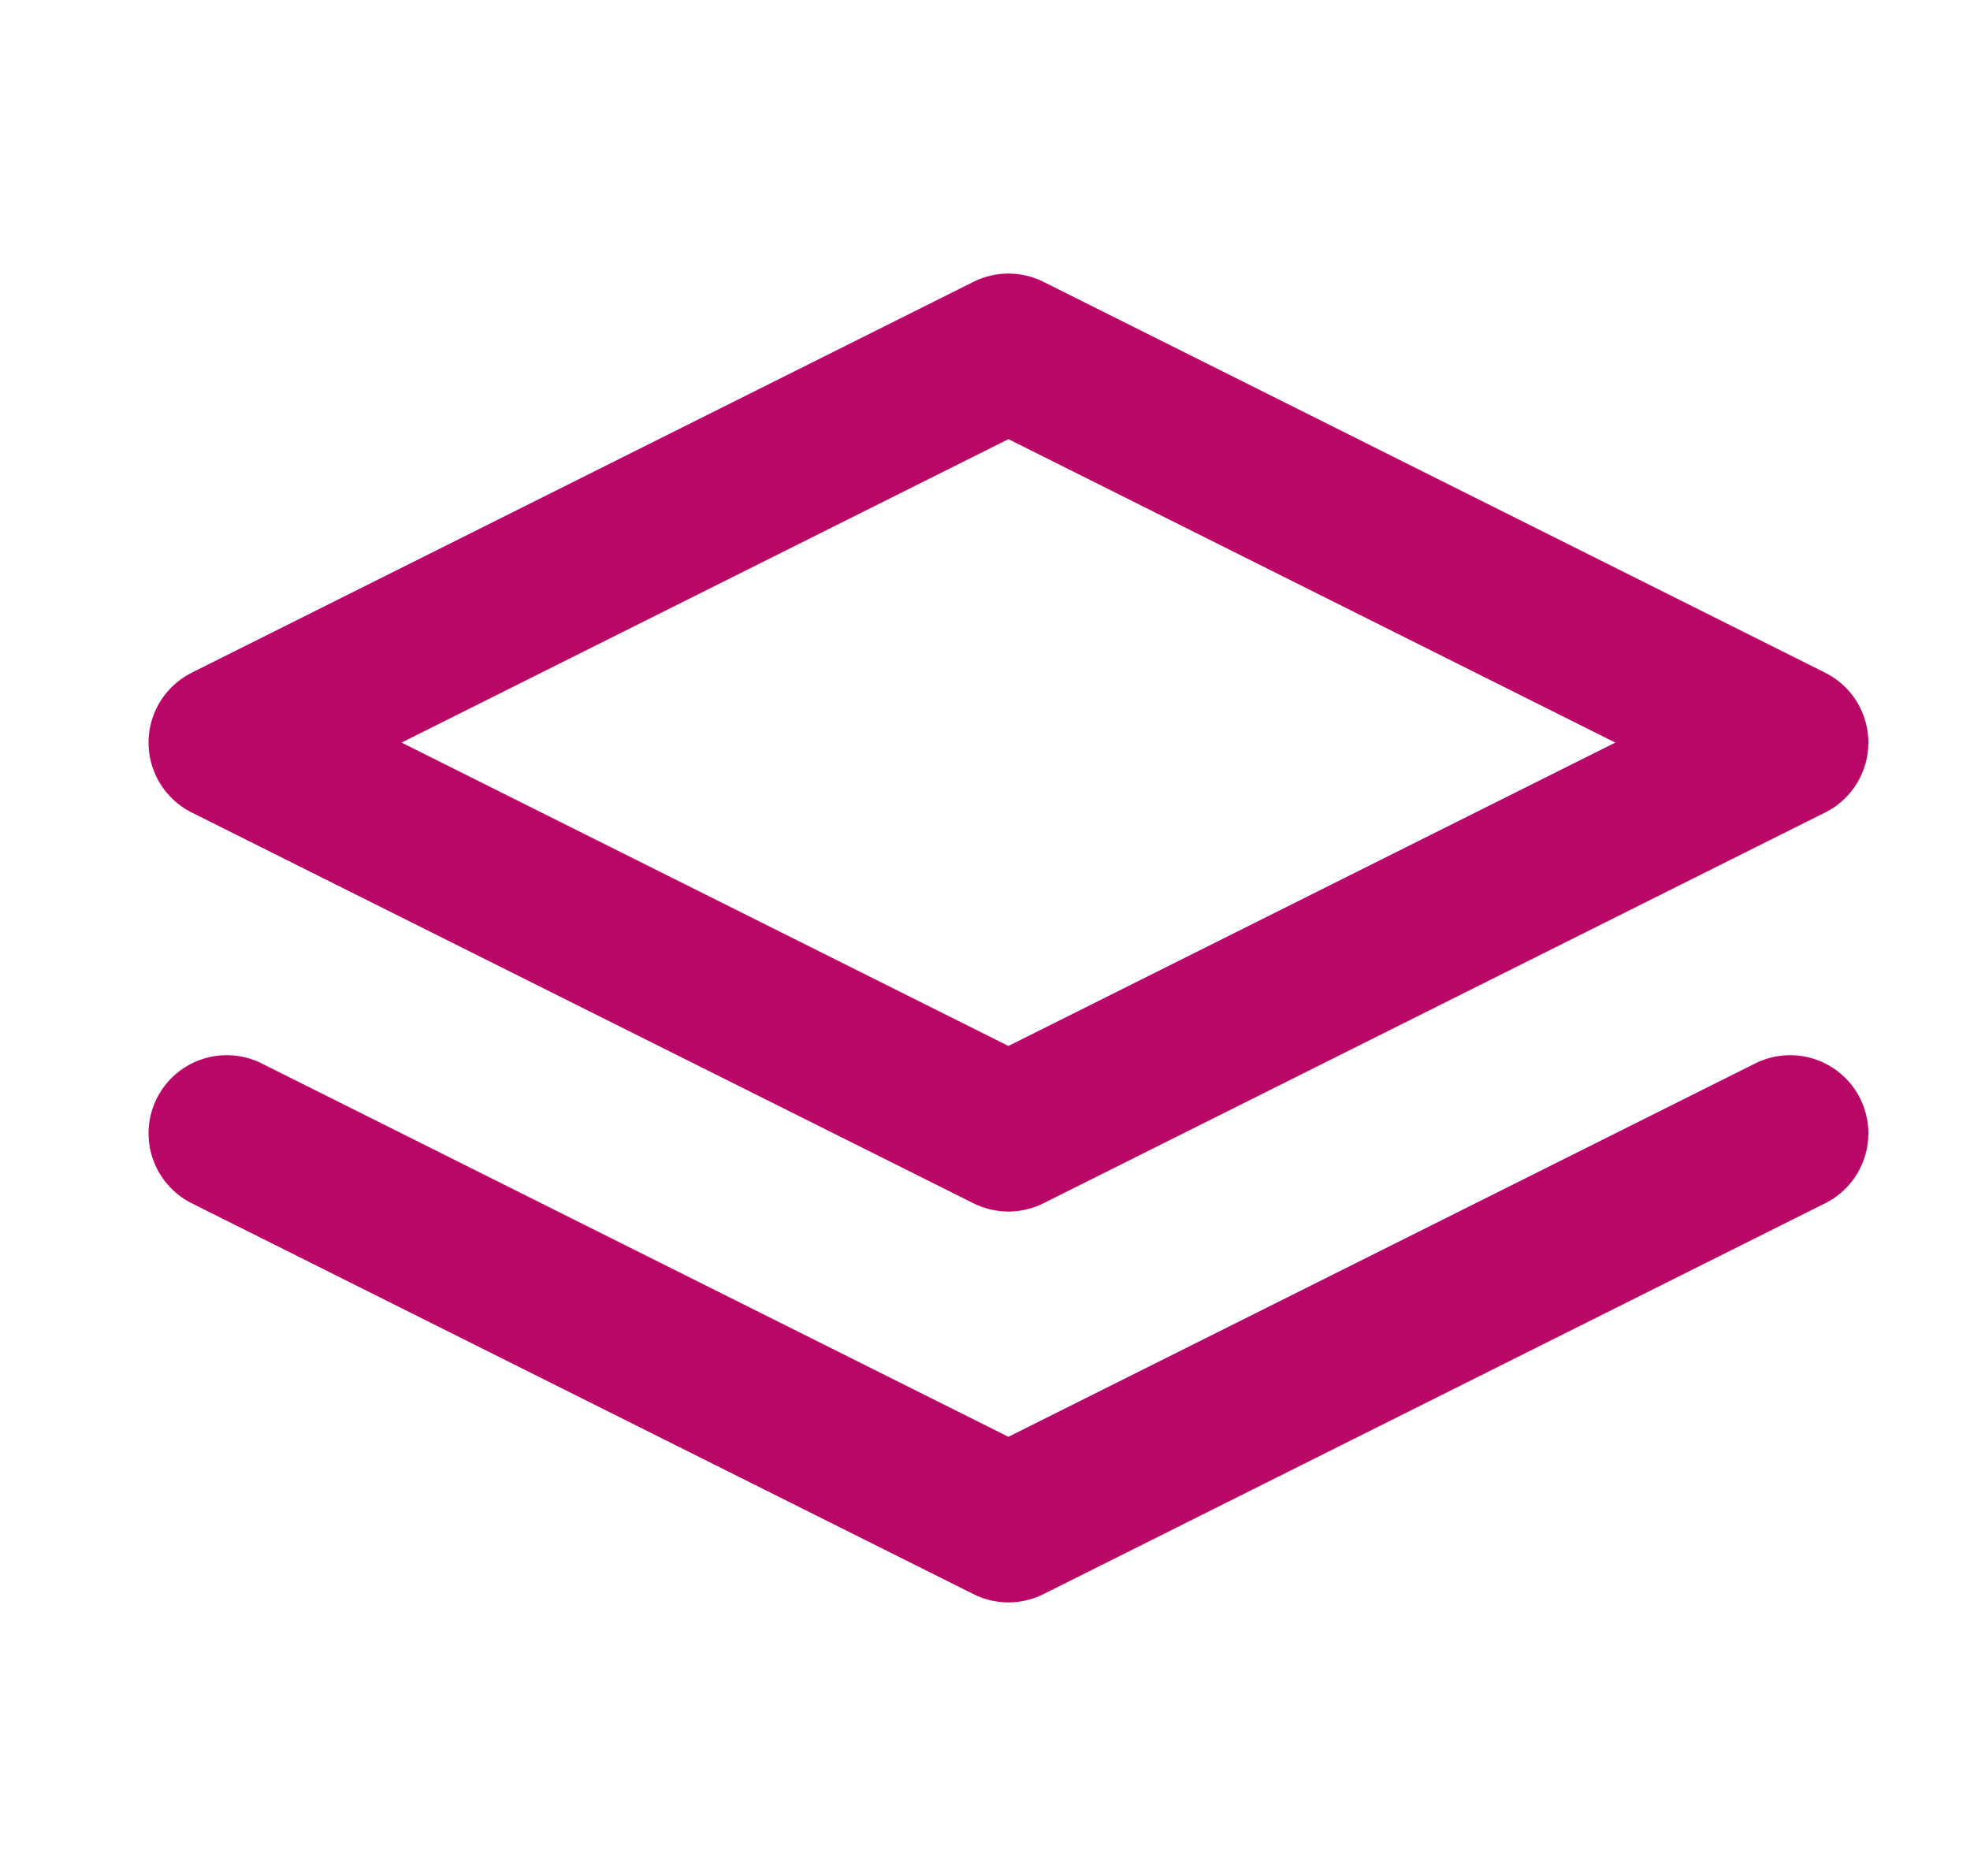
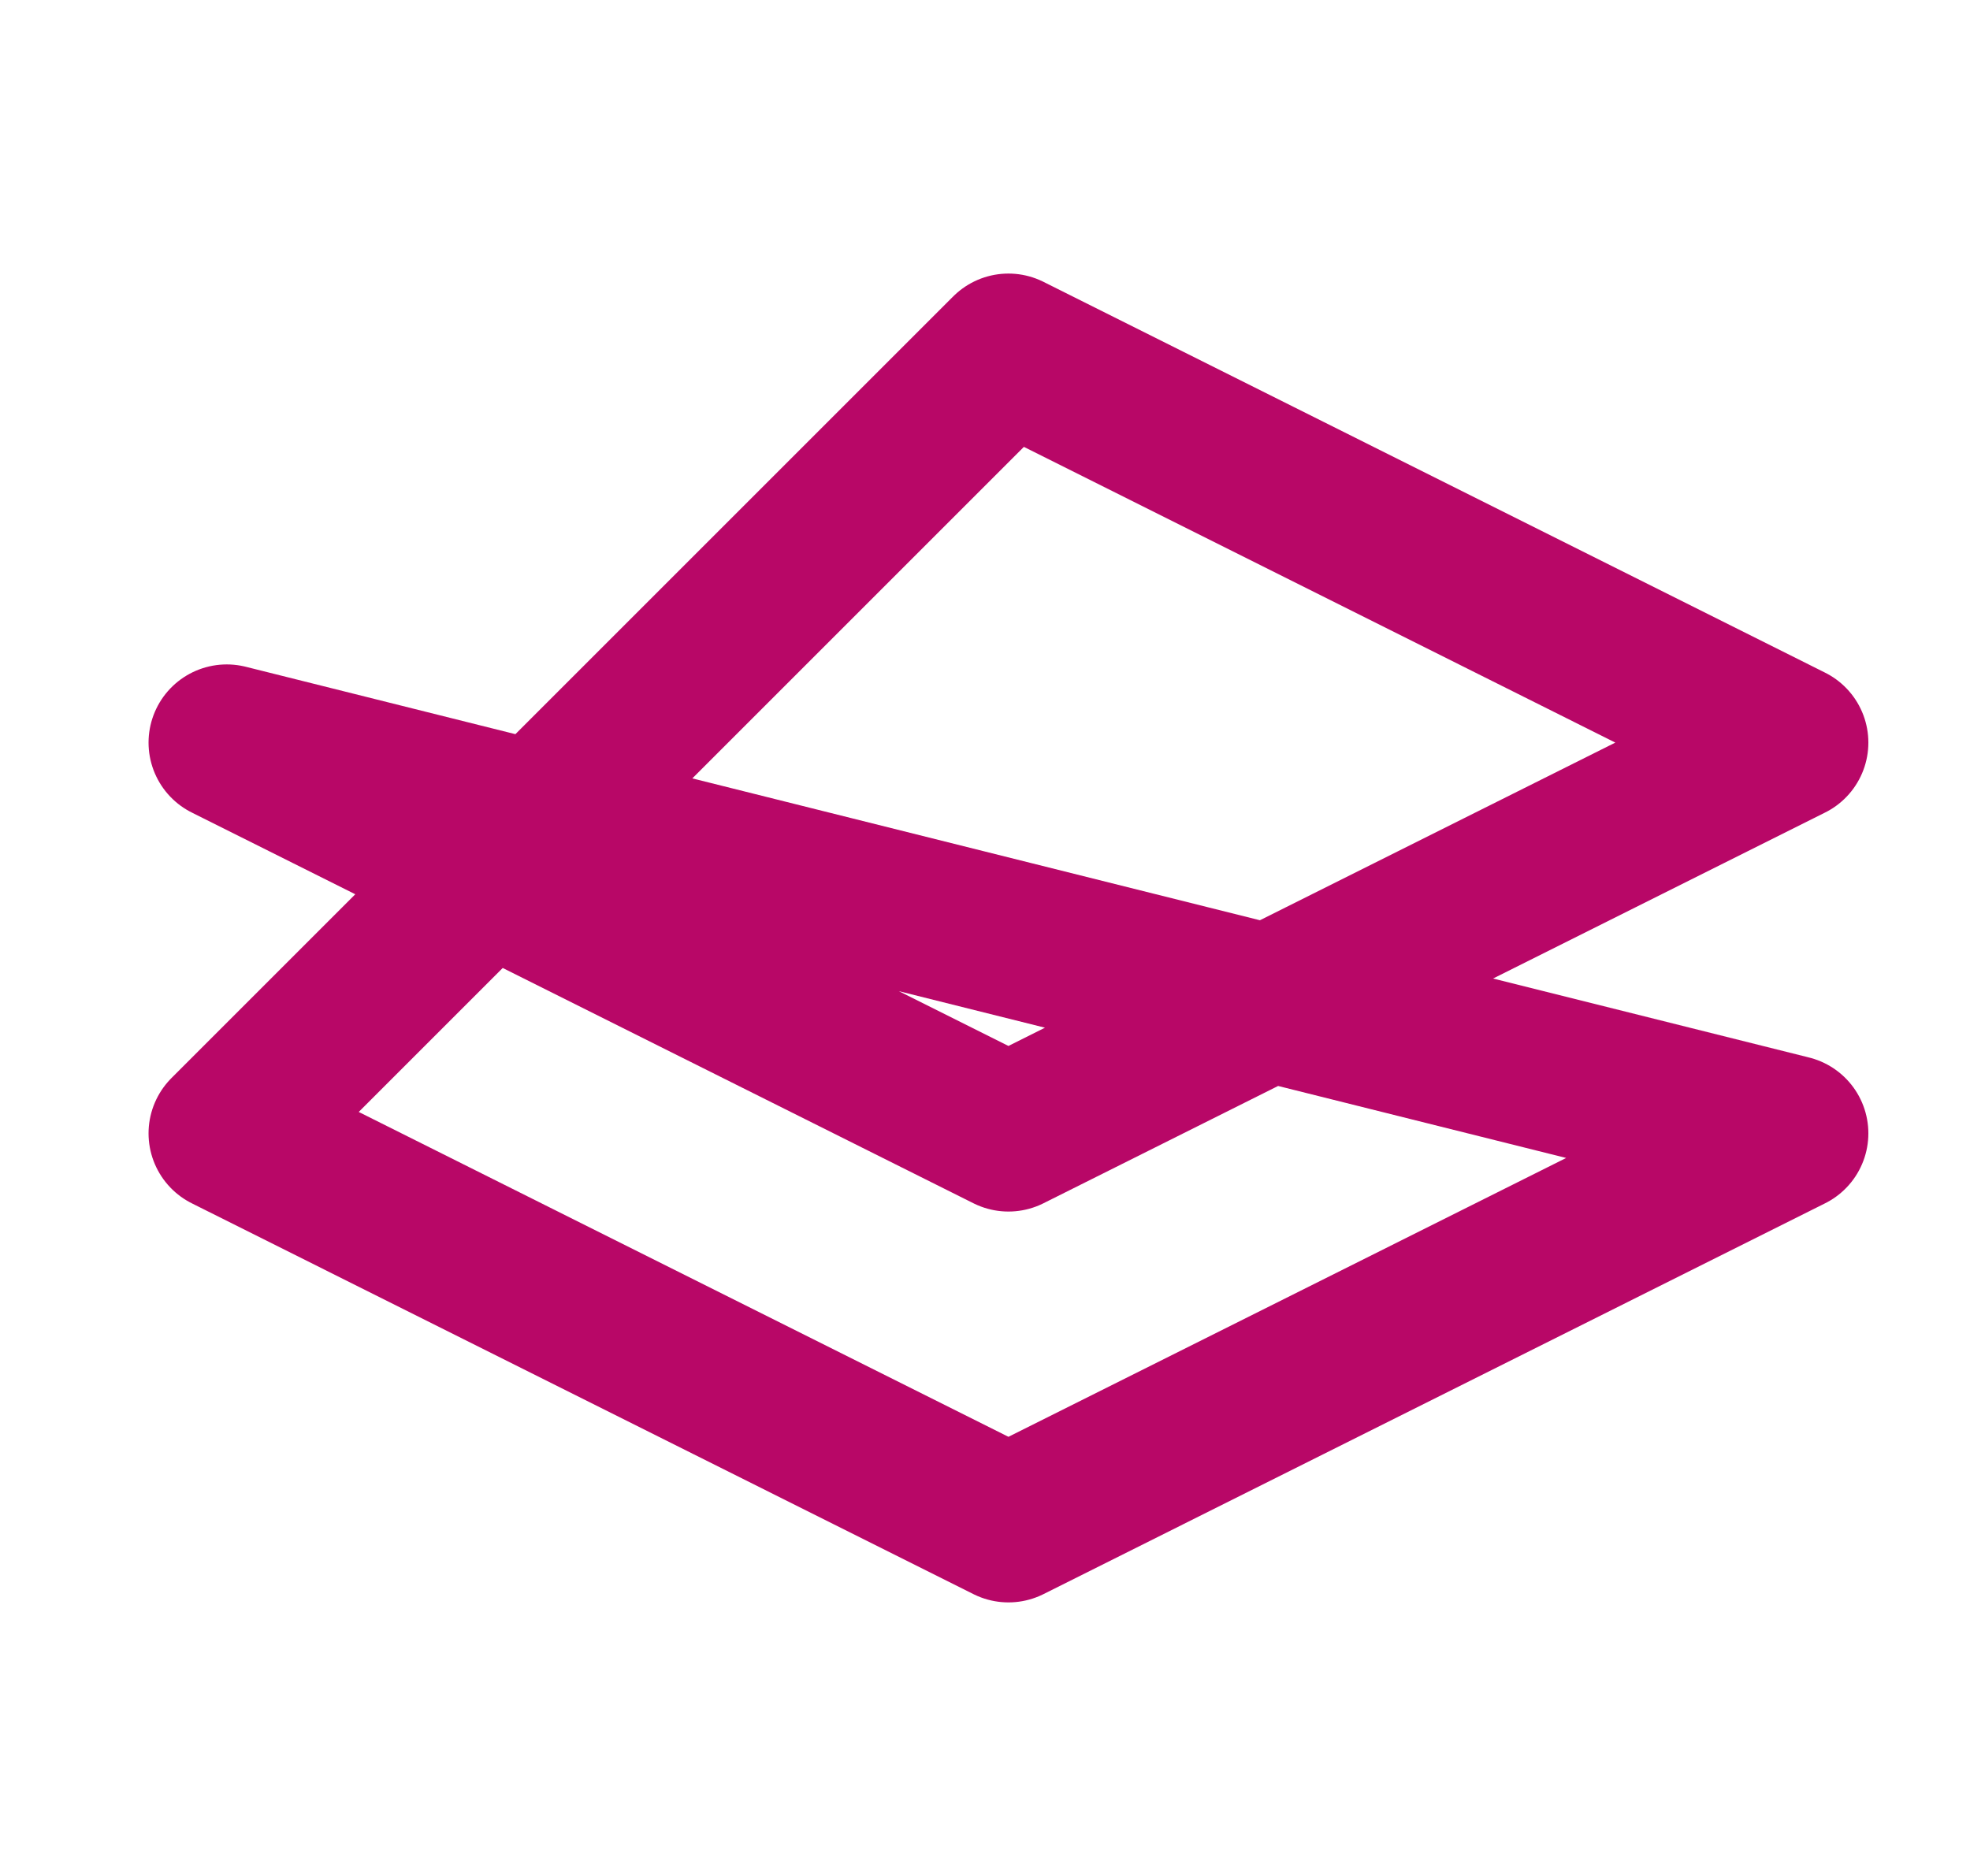
<svg xmlns="http://www.w3.org/2000/svg" width="21" height="20" viewBox="0 0 21 20" fill="none">
-   <path d="M2.417 12.083L10.75 16.25L19.083 12.083M10.75 3.75L2.417 7.917L10.75 12.083L19.083 7.917L10.75 3.75Z" stroke="#B80767" stroke-width="1.667" stroke-linecap="round" stroke-linejoin="round" />
+   <path d="M2.417 12.083L10.75 16.25L19.083 12.083L2.417 7.917L10.75 12.083L19.083 7.917L10.75 3.75Z" stroke="#B80767" stroke-width="1.667" stroke-linecap="round" stroke-linejoin="round" />
</svg>